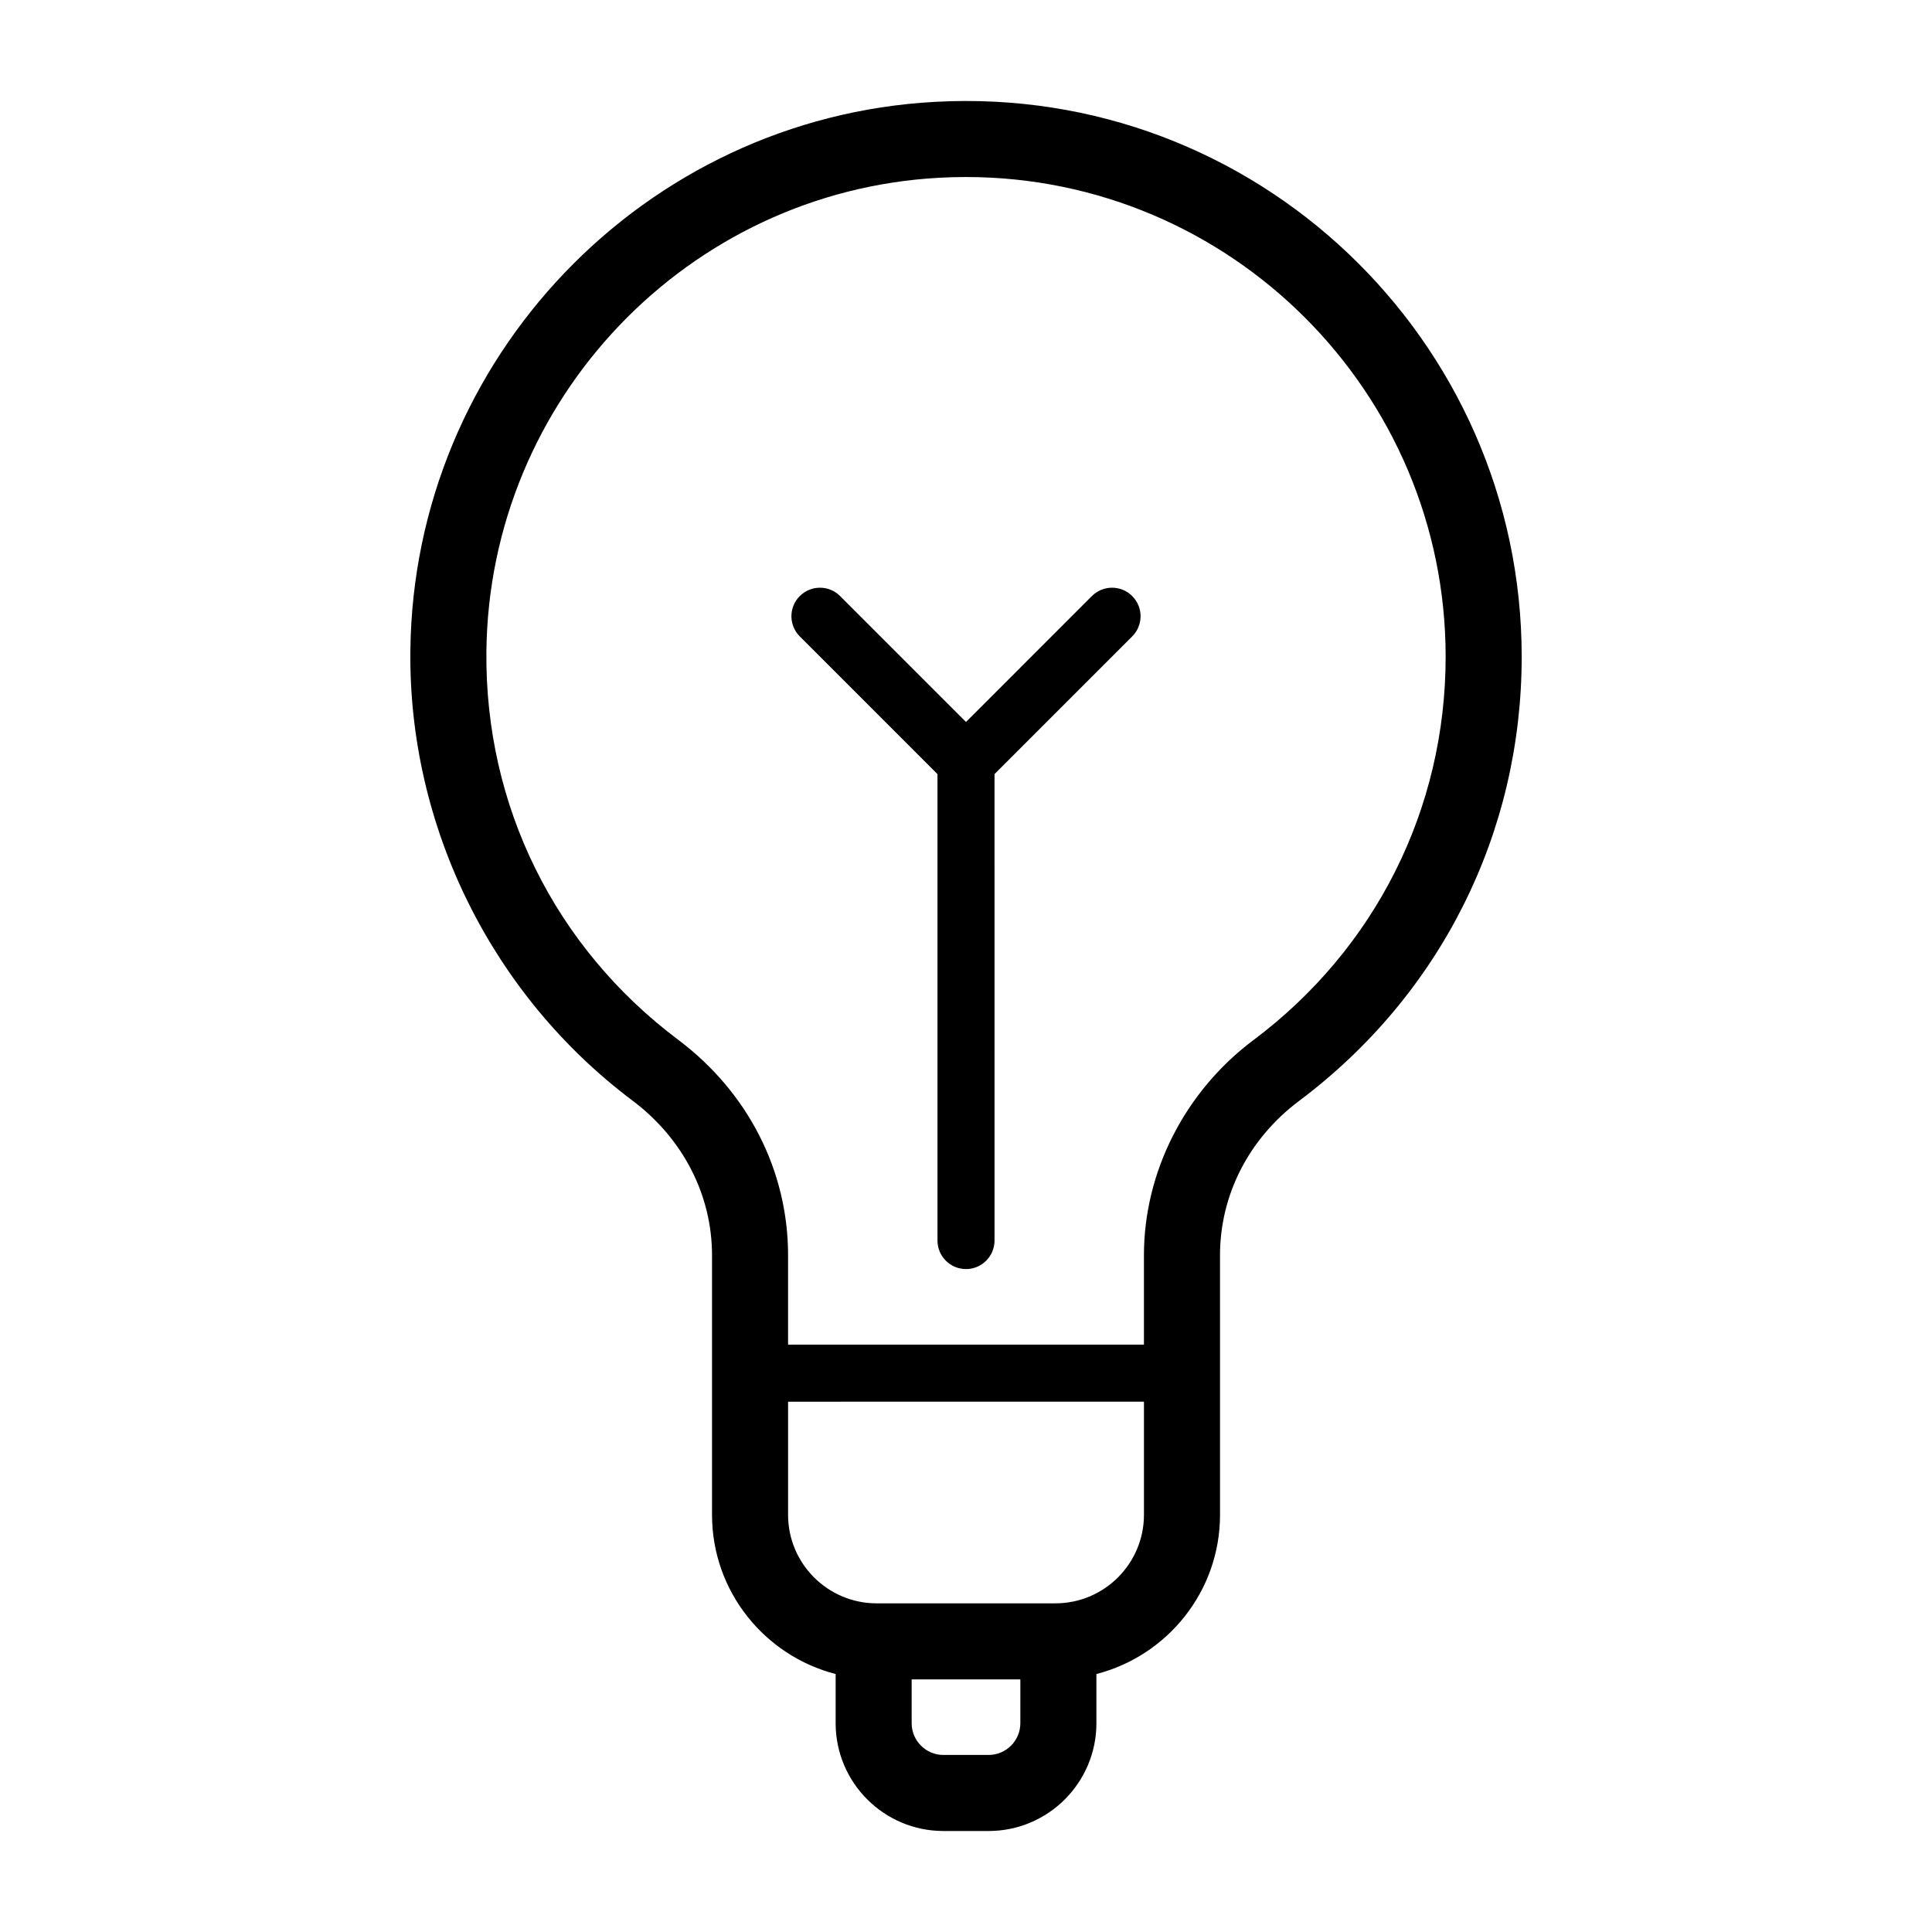
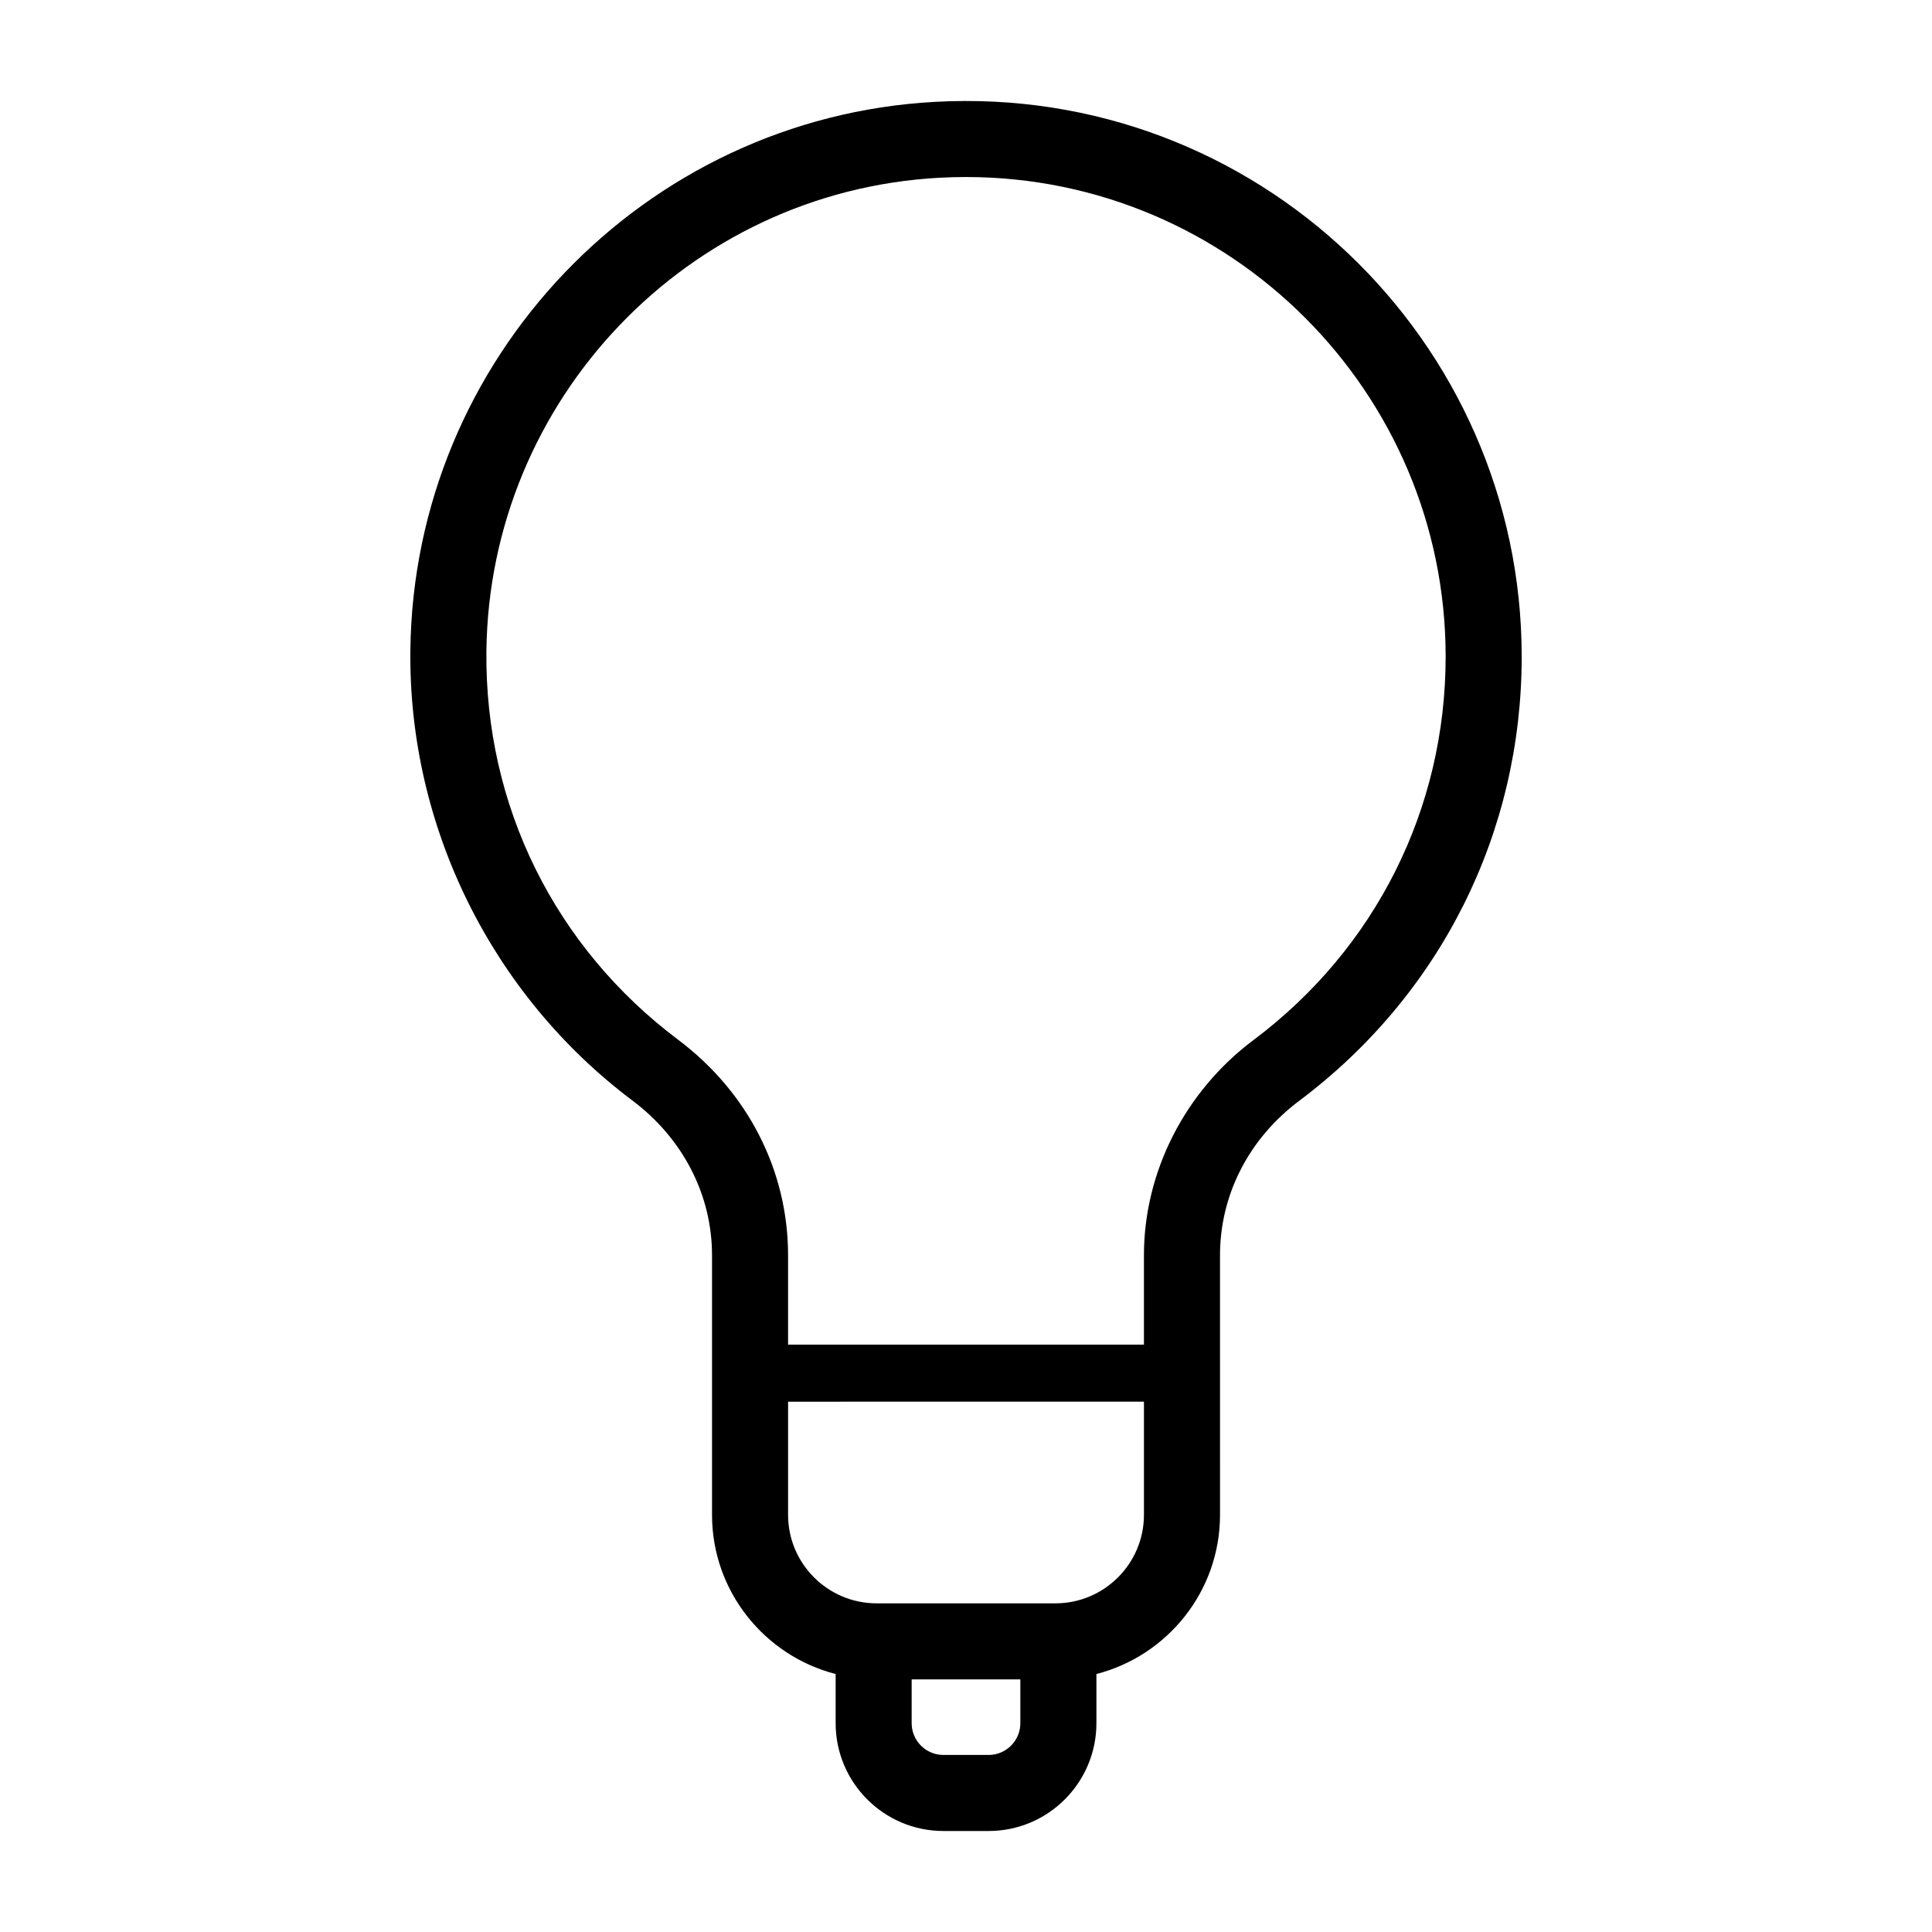
<svg xmlns="http://www.w3.org/2000/svg" fill="#000000" width="800px" height="800px" version="1.1" viewBox="144 144 512 512">
  <g>
    <path d="m391.8 170.99c-77.148 4.191-138.23 68.07-139.05 145.43-0.5 46.602 21.504 91.18 58.855 119.24 13.402 10.066 21.09 25.016 21.09 41.012v68.773c0 20.297 13.957 37.348 32.758 42.188v13.039c0 15.75 12.812 28.562 28.562 28.562h11.984c15.75 0 28.562-12.812 28.562-28.562v-13.039c18.801-4.84 32.758-21.895 32.758-42.188l-0.004-68.785c0-16.012 7.644-30.918 20.957-40.91 37.488-28.098 58.992-71.008 58.992-117.73-0.004-83.91-70.461-151.7-155.46-147.03zm22.602 429.68c0 4.637-3.773 8.41-8.41 8.41h-11.984c-4.637 0-8.41-3.773-8.41-8.41v-11.613h28.805zm9.301-31.77h-47.398c-12.934 0-23.457-10.523-23.457-23.461v-29.98l94.312-0.004v29.98c0 12.945-10.527 23.465-23.457 23.465zm52.484-149.28c-18.176 13.621-29.031 34.945-29.031 57.031v23.688l-94.309 0.004v-23.684c0-22.395-10.617-43.211-29.137-57.121-32.727-24.582-51.242-62.09-50.809-102.91 0.715-66.773 53.418-121.91 119.99-125.52 2.387-0.129 4.75-0.195 7.109-0.195 70.09 0 127.11 57.02 127.11 127.11 0 40.309-18.562 77.344-50.922 101.6z" />
-     <path d="m433.36 301.96-33.359 33.367-33.363-33.363c-2.953-2.953-7.734-2.953-10.688 0-2.953 2.949-2.953 7.734 0 10.688l36.492 36.496v123.61c0 4.176 3.387 7.559 7.559 7.559s7.559-3.379 7.559-7.559l-0.004-123.61 36.492-36.496c2.953-2.953 2.953-7.738 0-10.688-2.953-2.953-7.734-2.953-10.688 0z" />
  </g>
</svg>